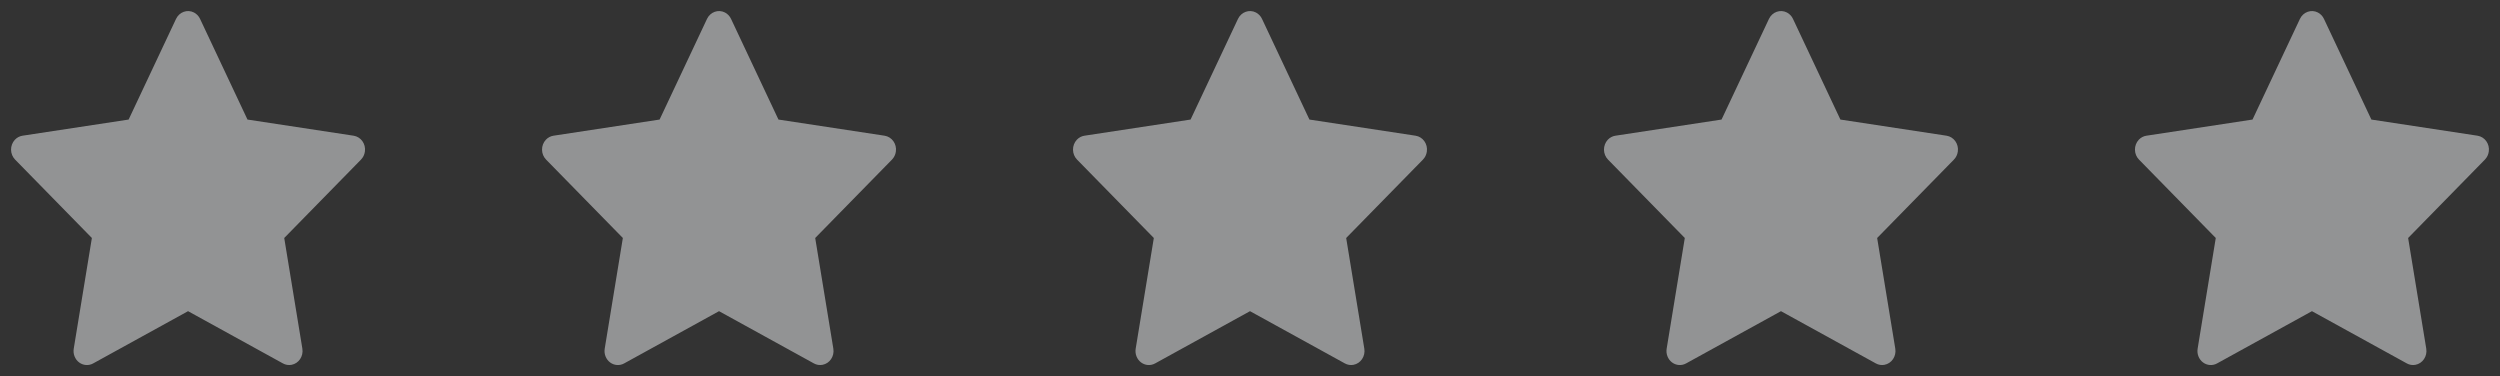
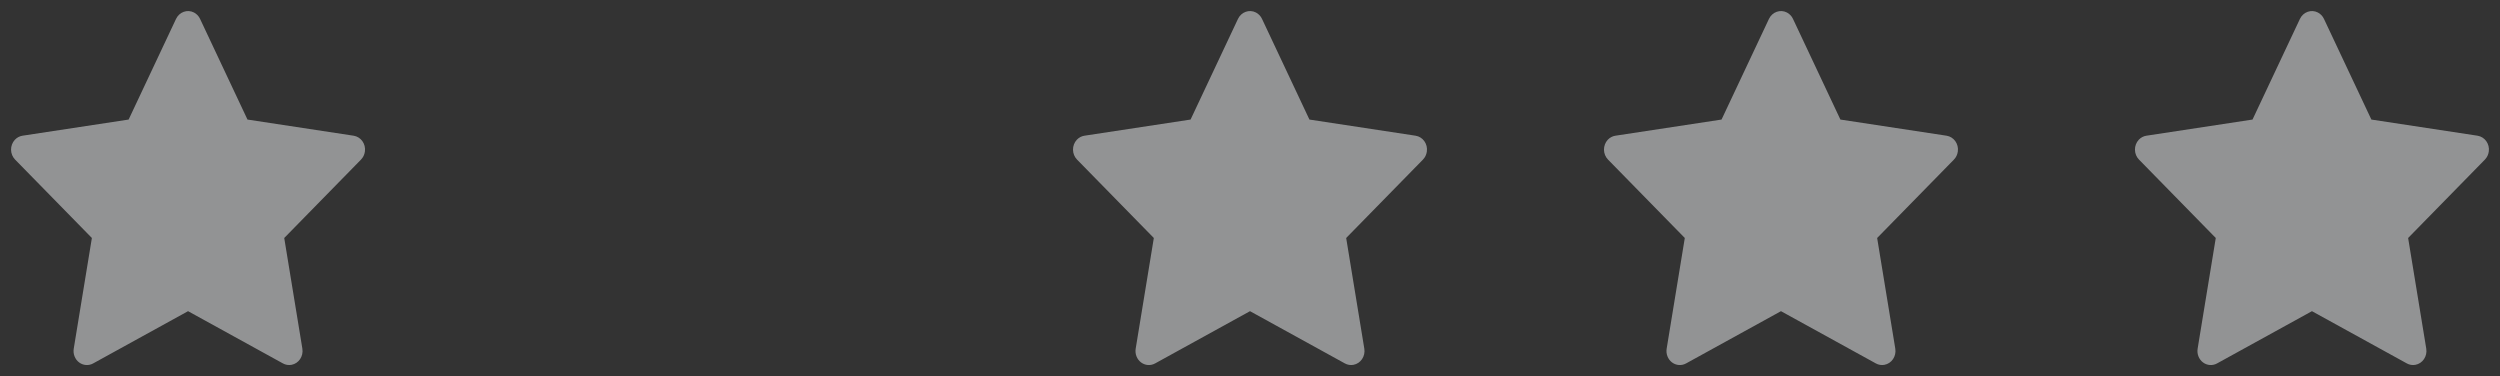
<svg xmlns="http://www.w3.org/2000/svg" width="113" height="17" viewBox="0 0 113 17" fill="none">
  <rect x="0" y="0" width="113" height="17" fill="#333333" stroke="none" />
  <path opacity="0.5" d="M15.983 6.134L11.186 5.404L9.042 0.852C8.984 0.728 8.887 0.627 8.768 0.565C8.47 0.411 8.107 0.54 7.958 0.852L5.814 5.404L1.017 6.134C0.885 6.154 0.764 6.219 0.672 6.318C0.56 6.438 0.498 6.601 0.5 6.769C0.502 6.937 0.568 7.097 0.683 7.214L4.153 10.757L3.333 15.76C3.314 15.877 3.326 15.996 3.369 16.106C3.411 16.215 3.482 16.31 3.573 16.379C3.665 16.449 3.773 16.49 3.885 16.498C3.998 16.507 4.11 16.482 4.21 16.427L8.5 14.065L12.79 16.427C12.907 16.492 13.043 16.514 13.174 16.49C13.502 16.431 13.723 16.104 13.667 15.76L12.847 10.757L16.317 7.214C16.412 7.117 16.474 6.991 16.493 6.852C16.544 6.506 16.314 6.185 15.983 6.134Z" fill="#F2F4F6" />
-   <path opacity="0.5" d="M39.983 6.134L35.186 5.404L33.042 0.852C32.984 0.728 32.887 0.627 32.768 0.565C32.47 0.411 32.107 0.54 31.958 0.852L29.814 5.404L25.017 6.134C24.885 6.154 24.764 6.219 24.672 6.318C24.56 6.438 24.498 6.601 24.5 6.769C24.502 6.937 24.568 7.097 24.683 7.214L28.153 10.757L27.333 15.76C27.314 15.877 27.326 15.996 27.369 16.106C27.411 16.215 27.482 16.31 27.573 16.379C27.665 16.449 27.773 16.49 27.885 16.498C27.998 16.507 28.11 16.482 28.21 16.427L32.5 14.065L36.79 16.427C36.907 16.492 37.043 16.514 37.174 16.49C37.502 16.431 37.724 16.104 37.667 15.76L36.847 10.757L40.317 7.214C40.412 7.117 40.474 6.991 40.493 6.852C40.544 6.506 40.313 6.185 39.983 6.134Z" fill="#F2F4F6" />
  <path opacity="0.5" d="M63.983 6.134L59.186 5.404L57.042 0.852C56.984 0.728 56.887 0.627 56.768 0.565C56.47 0.411 56.107 0.54 55.958 0.852L53.814 5.404L49.017 6.134C48.885 6.154 48.764 6.219 48.672 6.318C48.56 6.438 48.498 6.601 48.5 6.769C48.502 6.937 48.568 7.097 48.683 7.214L52.153 10.757L51.333 15.76C51.314 15.877 51.326 15.996 51.369 16.106C51.411 16.215 51.482 16.31 51.573 16.379C51.665 16.449 51.773 16.49 51.885 16.498C51.998 16.507 52.11 16.482 52.21 16.427L56.5 14.065L60.79 16.427C60.907 16.492 61.043 16.514 61.174 16.49C61.502 16.431 61.724 16.104 61.667 15.76L60.847 10.757L64.317 7.214C64.412 7.117 64.474 6.991 64.493 6.852C64.544 6.506 64.314 6.185 63.983 6.134Z" fill="#F2F4F6" />
  <path opacity="0.5" d="M87.983 6.134L83.186 5.404L81.042 0.852C80.984 0.728 80.887 0.627 80.768 0.565C80.47 0.411 80.107 0.54 79.958 0.852L77.814 5.404L73.017 6.134C72.885 6.154 72.764 6.219 72.671 6.318C72.56 6.438 72.498 6.601 72.5 6.769C72.502 6.937 72.568 7.097 72.683 7.214L76.153 10.757L75.333 15.76C75.314 15.877 75.326 15.996 75.369 16.106C75.411 16.215 75.482 16.31 75.573 16.379C75.665 16.449 75.773 16.49 75.885 16.498C75.998 16.507 76.11 16.482 76.21 16.427L80.5 14.065L84.79 16.427C84.907 16.492 85.043 16.514 85.174 16.49C85.502 16.431 85.724 16.104 85.667 15.76L84.847 10.757L88.317 7.214C88.412 7.117 88.474 6.991 88.493 6.852C88.544 6.506 88.314 6.185 87.983 6.134Z" fill="#F2F4F6" />
  <path opacity="0.5" d="M111.983 6.134L107.186 5.404L105.042 0.852C104.984 0.728 104.887 0.627 104.768 0.565C104.47 0.411 104.107 0.54 103.958 0.852L101.814 5.404L97.017 6.134C96.885 6.154 96.764 6.219 96.671 6.318C96.56 6.438 96.498 6.601 96.5 6.769C96.502 6.937 96.568 7.097 96.683 7.214L100.153 10.757L99.333 15.76C99.314 15.877 99.326 15.996 99.369 16.106C99.411 16.215 99.482 16.31 99.573 16.379C99.665 16.449 99.773 16.49 99.885 16.498C99.998 16.507 100.11 16.482 100.21 16.427L104.5 14.065L108.79 16.427C108.907 16.492 109.043 16.514 109.174 16.49C109.502 16.431 109.723 16.104 109.667 15.76L108.847 10.757L112.317 7.214C112.412 7.117 112.474 6.991 112.493 6.852C112.544 6.506 112.313 6.185 111.983 6.134Z" fill="#F2F4F6" />
</svg>